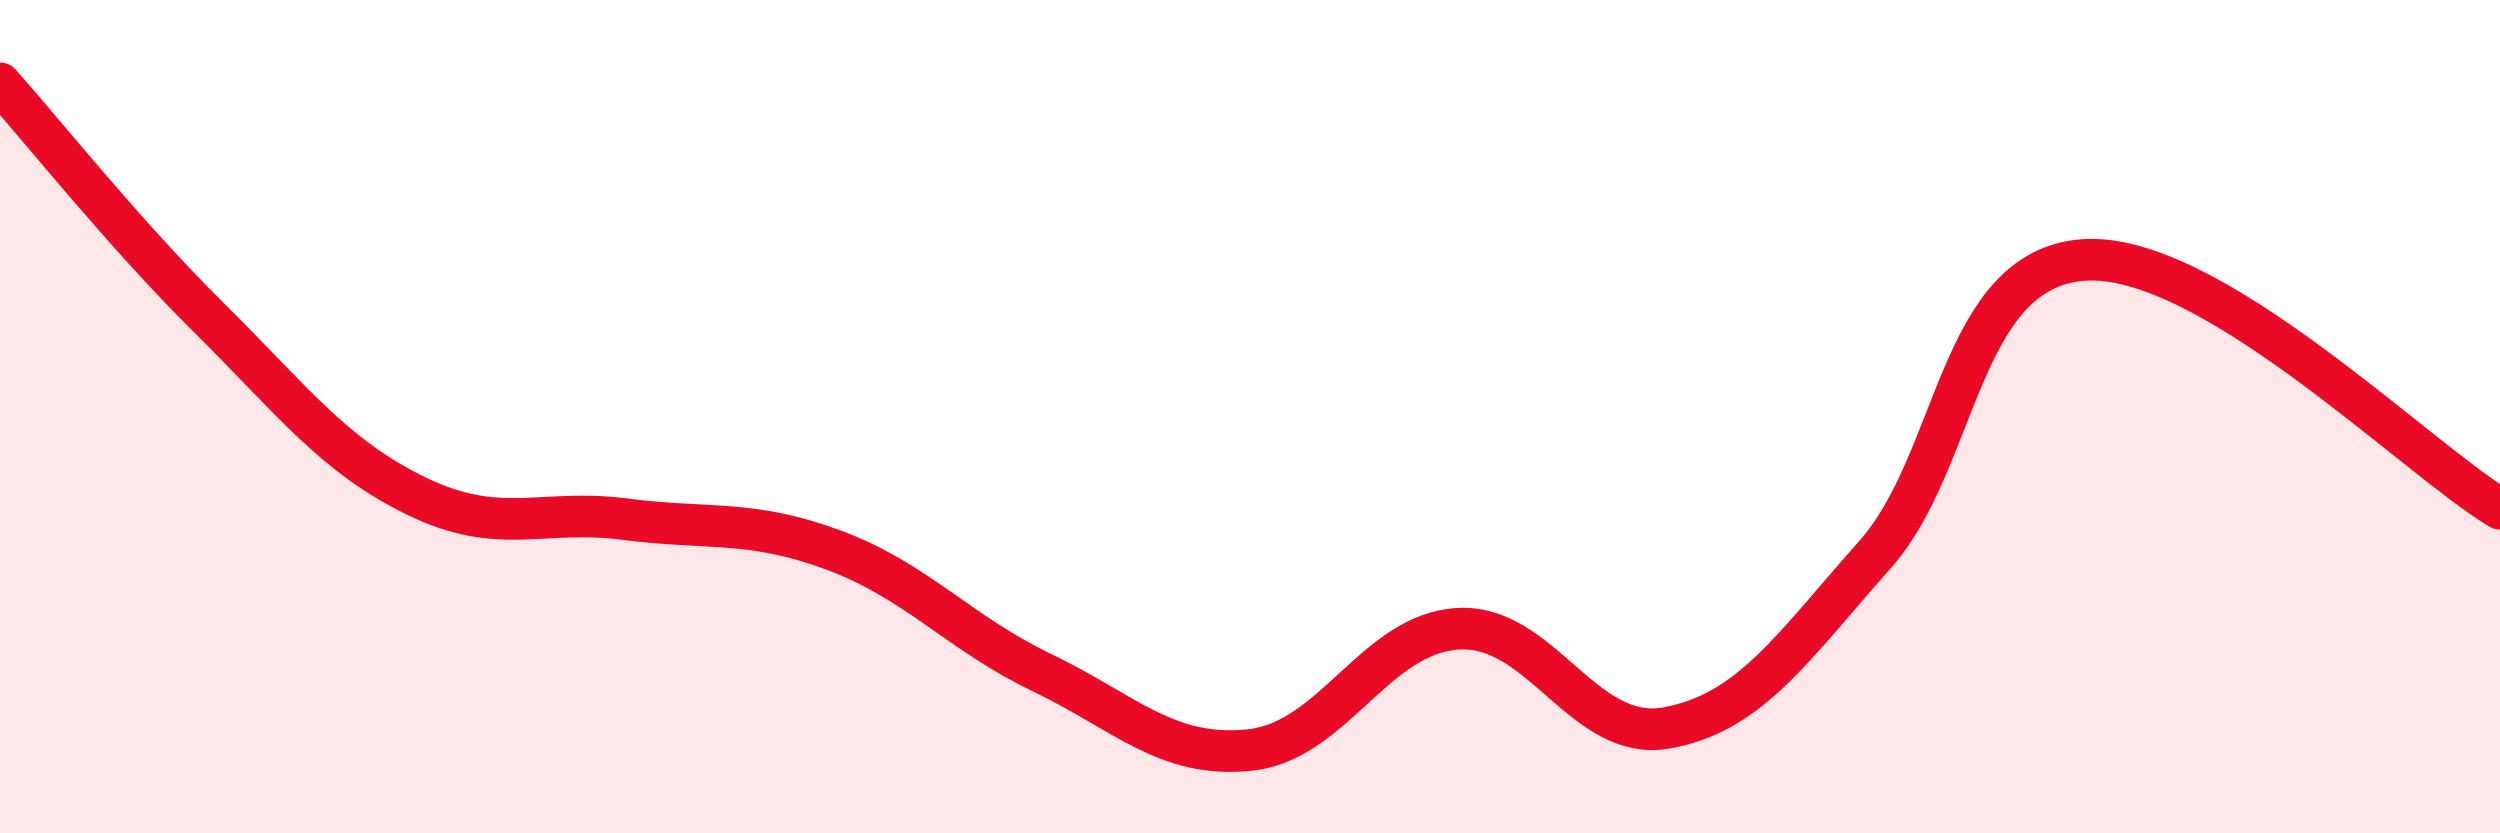
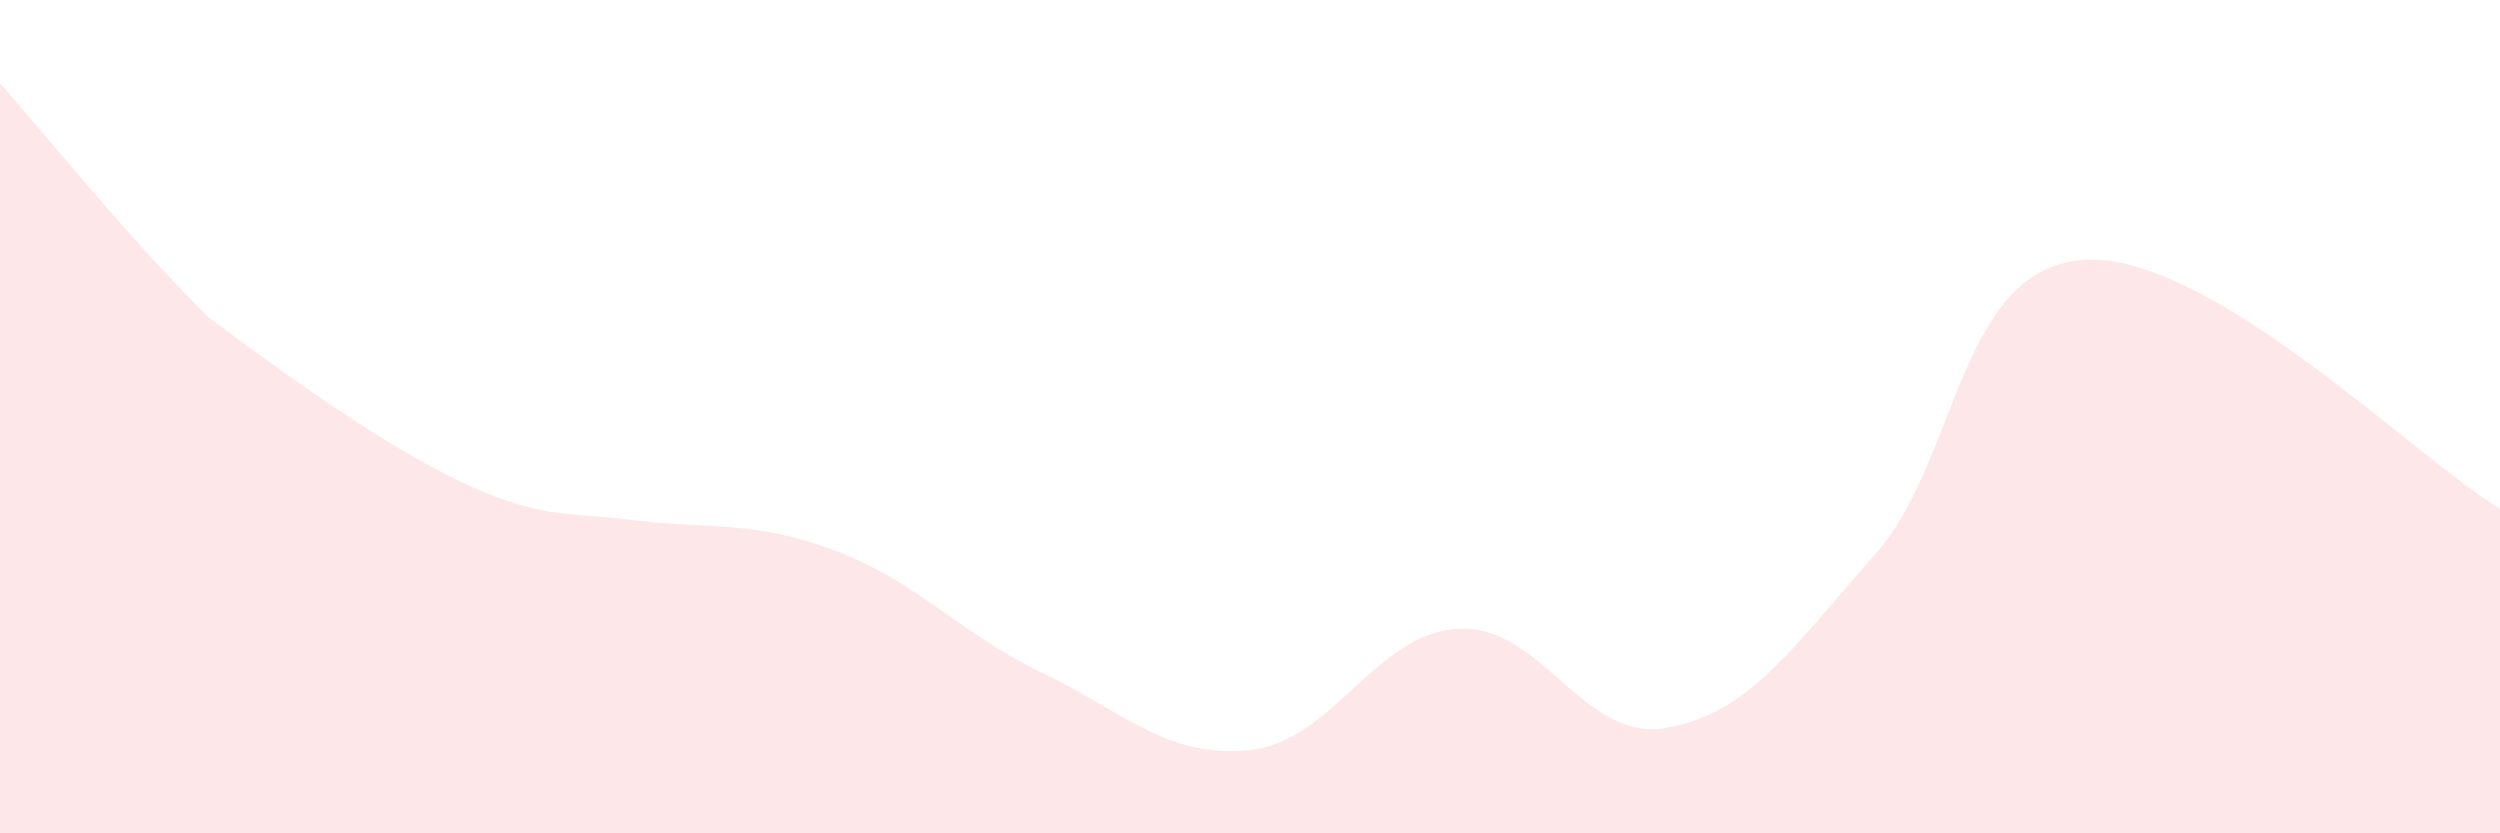
<svg xmlns="http://www.w3.org/2000/svg" width="60" height="20" viewBox="0 0 60 20">
-   <path d="M 0,2 C 1,3.12 3,5.63 5,7.61 C 7,9.59 8,10.94 10,11.91 C 12,12.88 13,12.2 15,12.46 C 17,12.72 18,12.46 20,13.2 C 22,13.94 23,15.18 25,16.14 C 27,17.1 28,18.21 30,18 C 32,17.79 33,15.2 35,15.09 C 37,14.98 38,17.83 40,17.47 C 42,17.11 43,15.56 45,13.31 C 47,11.06 47,6.46 50,6.24 C 53,6.02 58,11.02 60,12.21L60 20L0 20Z" fill="#EB0A25" opacity="0.1" stroke-linecap="round" stroke-linejoin="round" />
-   <path d="M 0,2 C 1,3.12 3,5.63 5,7.61 C 7,9.59 8,10.94 10,11.91 C 12,12.88 13,12.2 15,12.46 C 17,12.72 18,12.46 20,13.2 C 22,13.94 23,15.18 25,16.14 C 27,17.1 28,18.21 30,18 C 32,17.79 33,15.2 35,15.09 C 37,14.98 38,17.83 40,17.47 C 42,17.11 43,15.56 45,13.31 C 47,11.06 47,6.46 50,6.24 C 53,6.02 58,11.02 60,12.21" stroke="#EB0A25" stroke-width="1" fill="none" stroke-linecap="round" stroke-linejoin="round" />
+   <path d="M 0,2 C 1,3.12 3,5.63 5,7.61 C 12,12.88 13,12.2 15,12.46 C 17,12.72 18,12.46 20,13.2 C 22,13.94 23,15.18 25,16.14 C 27,17.1 28,18.21 30,18 C 32,17.79 33,15.2 35,15.09 C 37,14.98 38,17.83 40,17.47 C 42,17.11 43,15.56 45,13.31 C 47,11.06 47,6.46 50,6.24 C 53,6.02 58,11.02 60,12.21L60 20L0 20Z" fill="#EB0A25" opacity="0.1" stroke-linecap="round" stroke-linejoin="round" />
</svg>